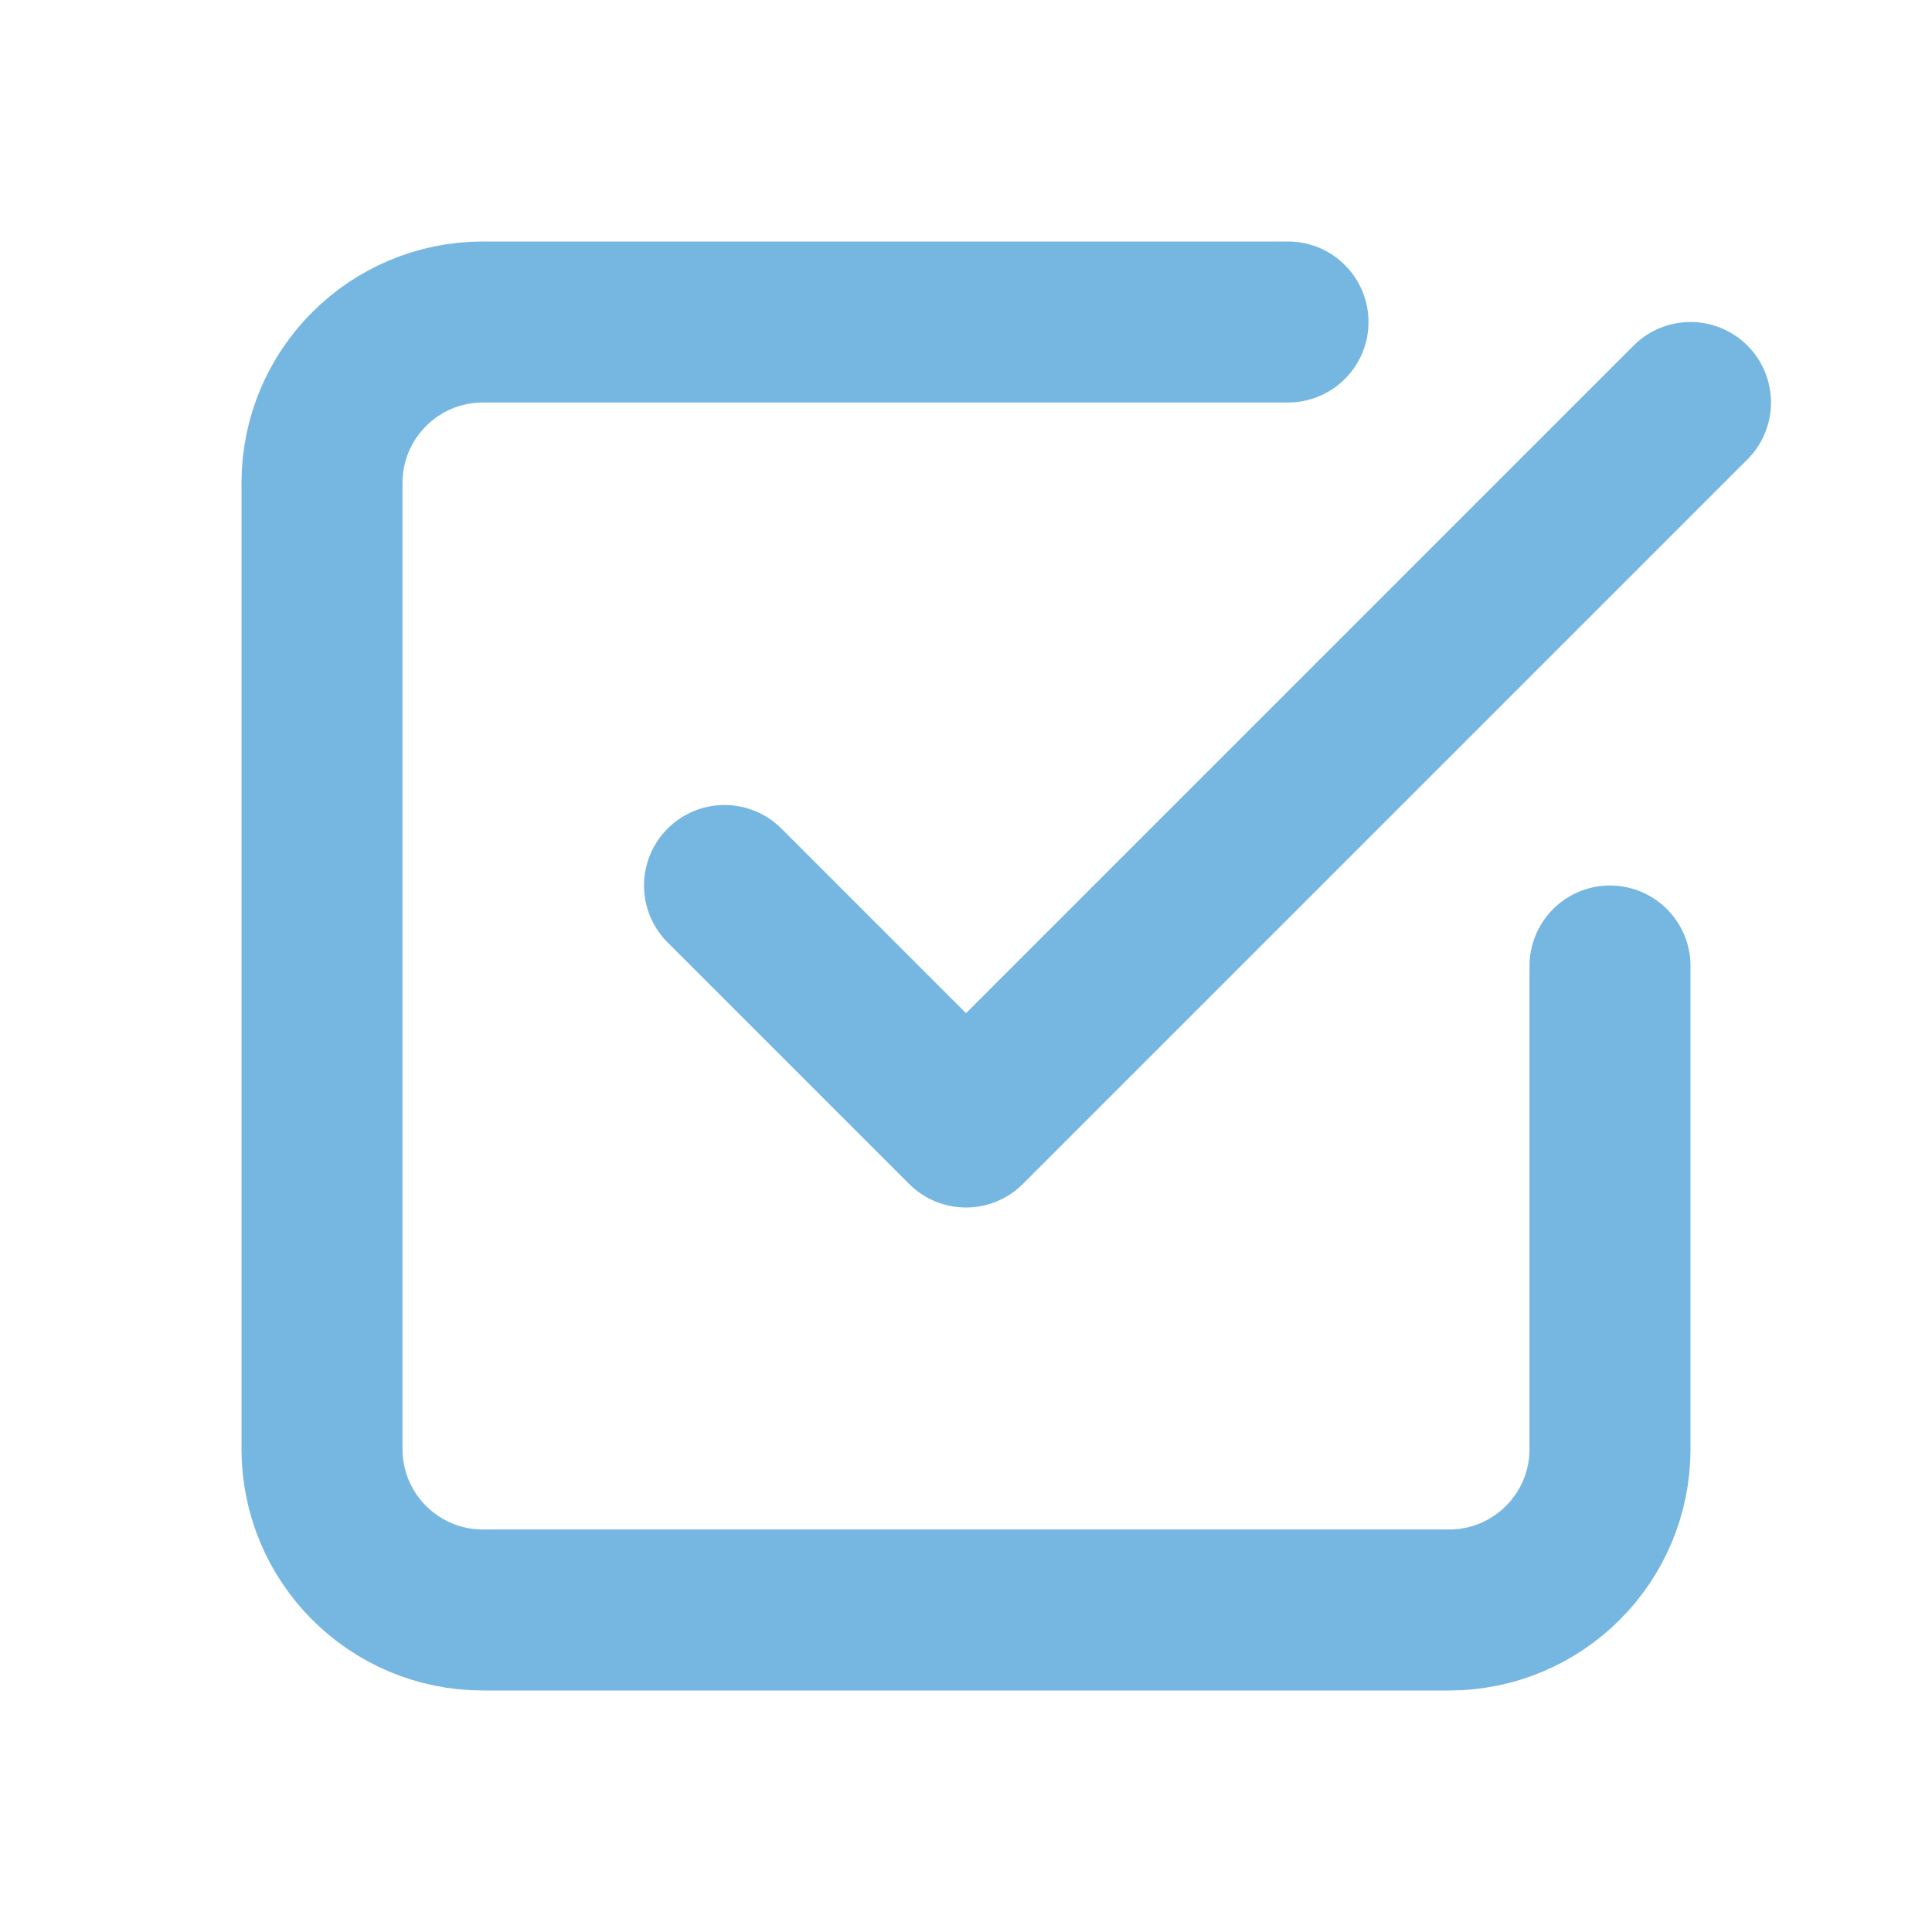
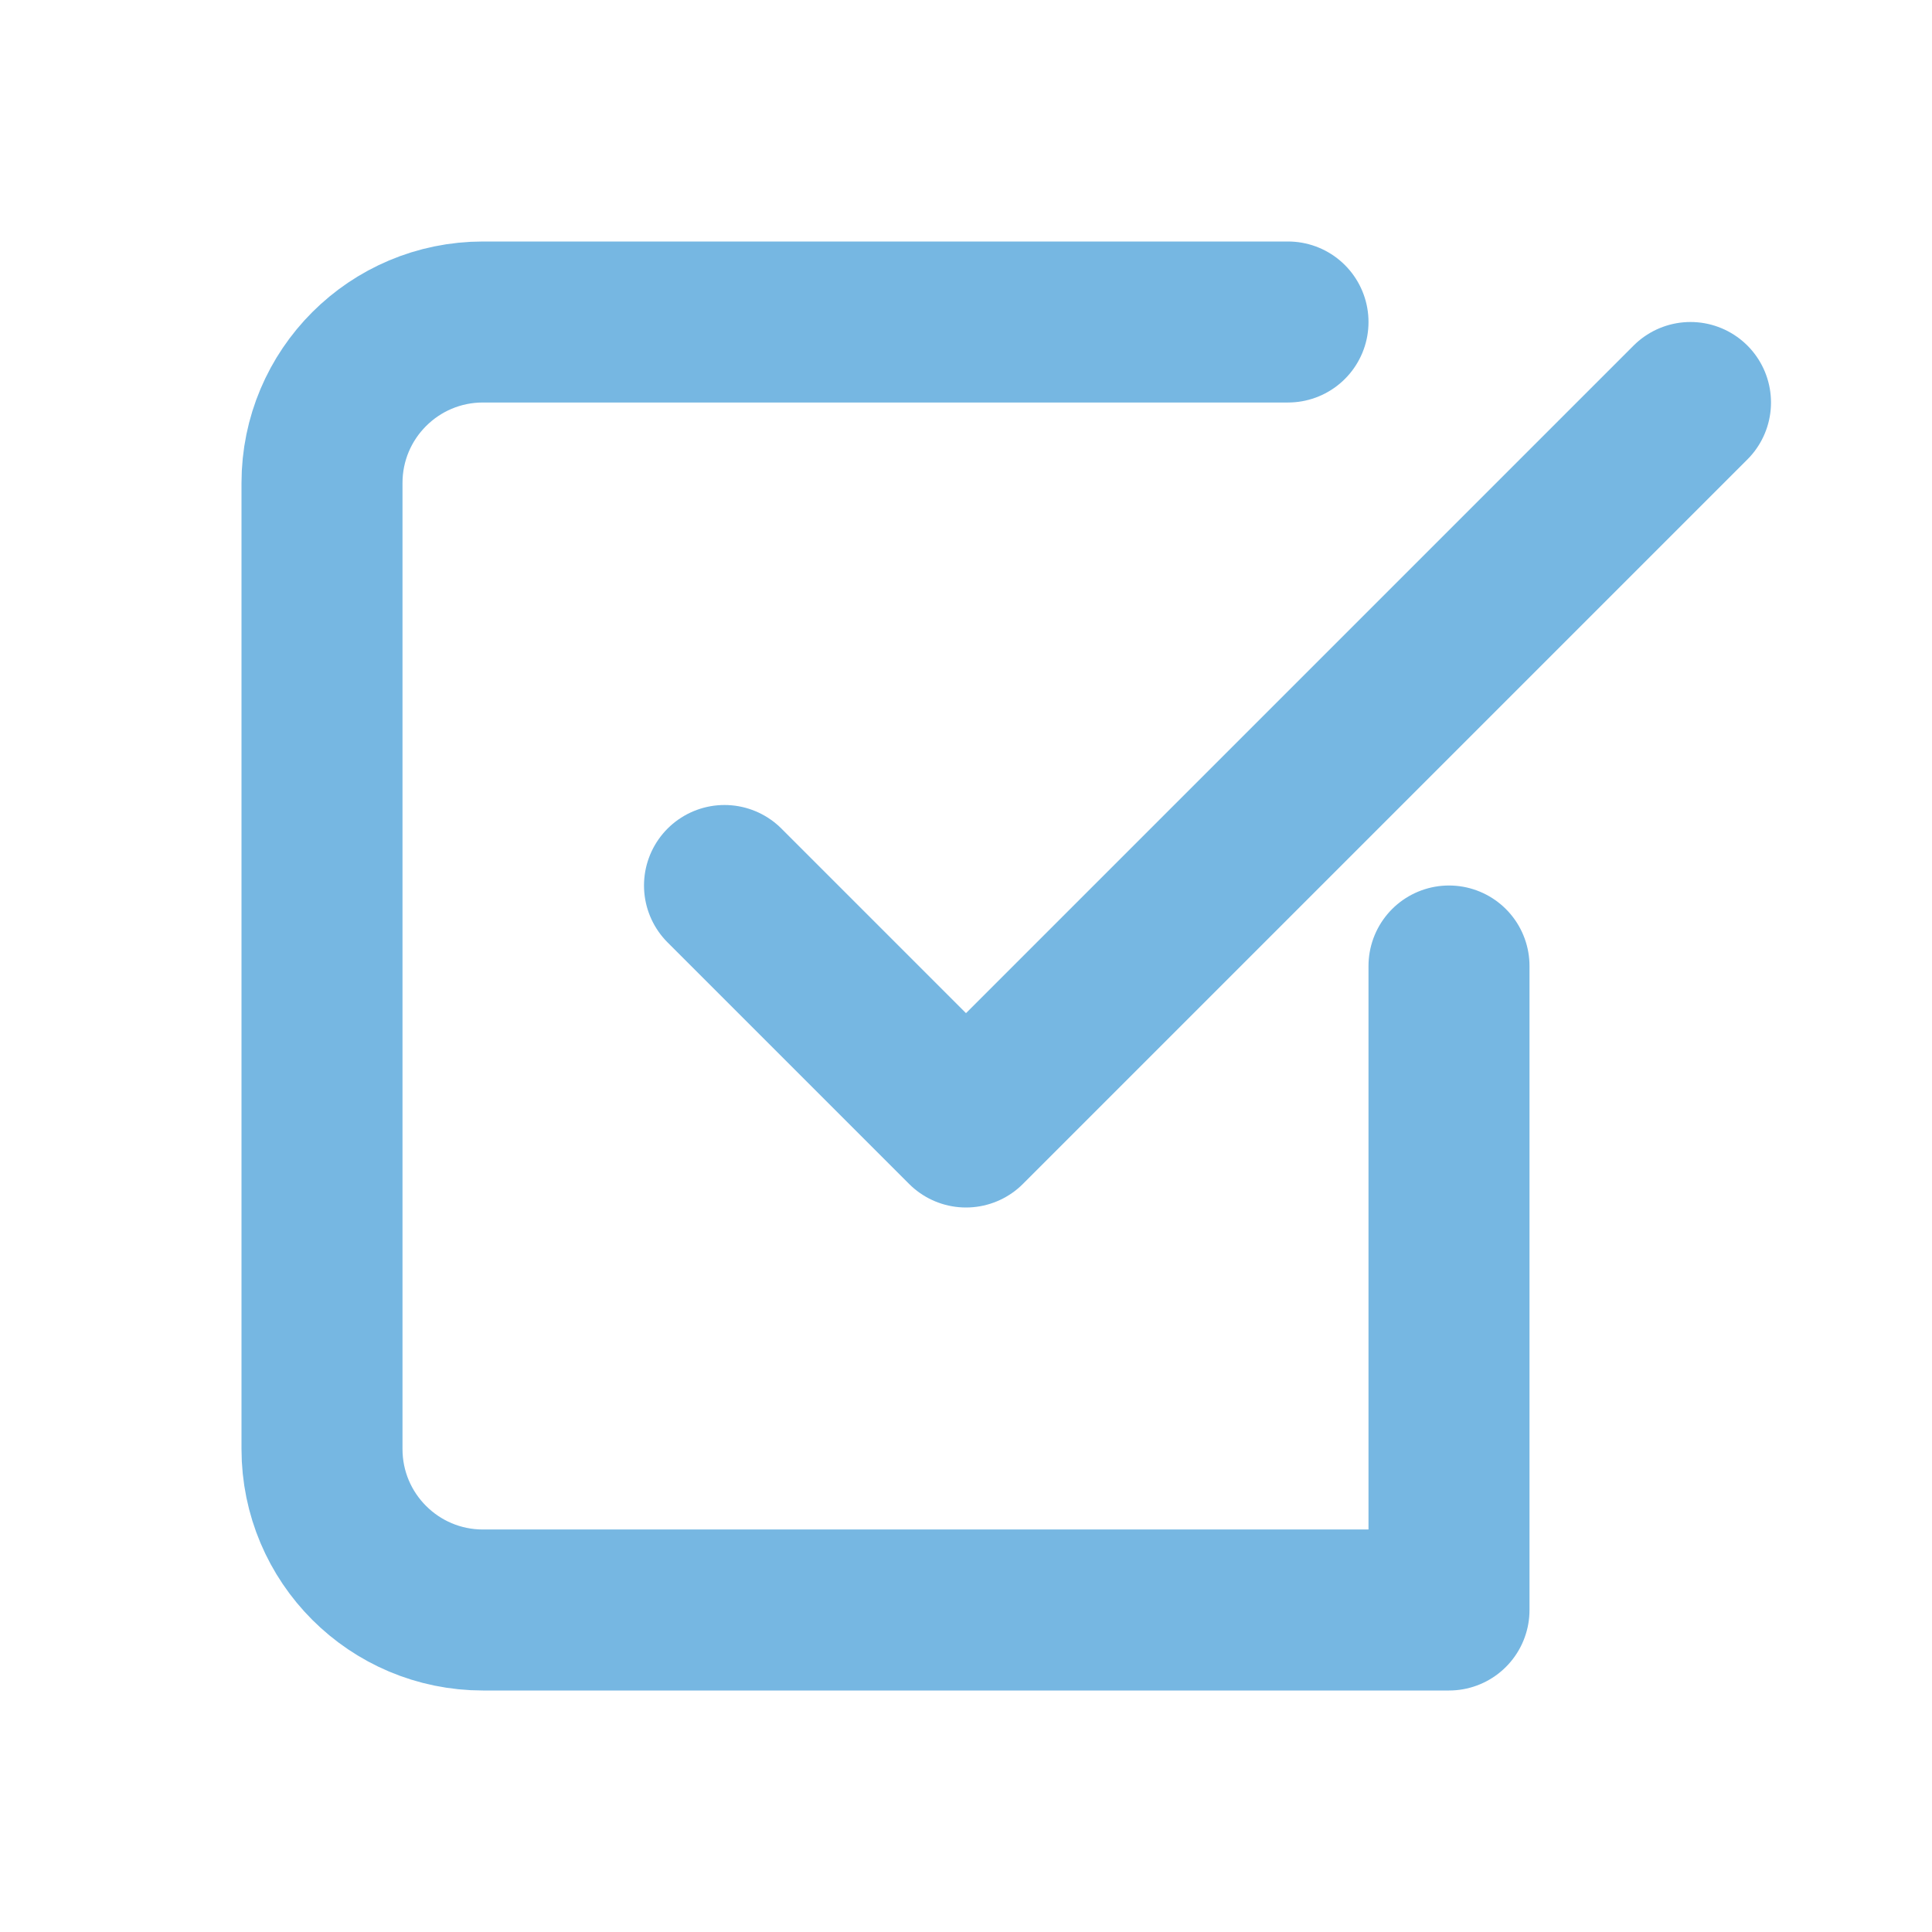
<svg xmlns="http://www.w3.org/2000/svg" width="800px" height="800px" viewBox="0 0 24 24" fill="none">
  <g id="" stroke-width="0" />
  <g id="" stroke-linecap="round" stroke-linejoin="round" />
  <g id="">
-     <path d="M21 5L12 14L9 11M16 4H6C4.895 4 4 4.895 4 6V18C4 19.105 4.895 20 6 20H18C19.105 20 20 19.105 20 18V12" stroke="#76B7E2" stroke-width="2" stroke-linecap="round" stroke-linejoin="round" />
+     <path d="M21 5L12 14L9 11M16 4H6C4.895 4 4 4.895 4 6V18C4 19.105 4.895 20 6 20H18V12" stroke="#76B7E2" stroke-width="2" stroke-linecap="round" stroke-linejoin="round" />
  </g>
</svg>